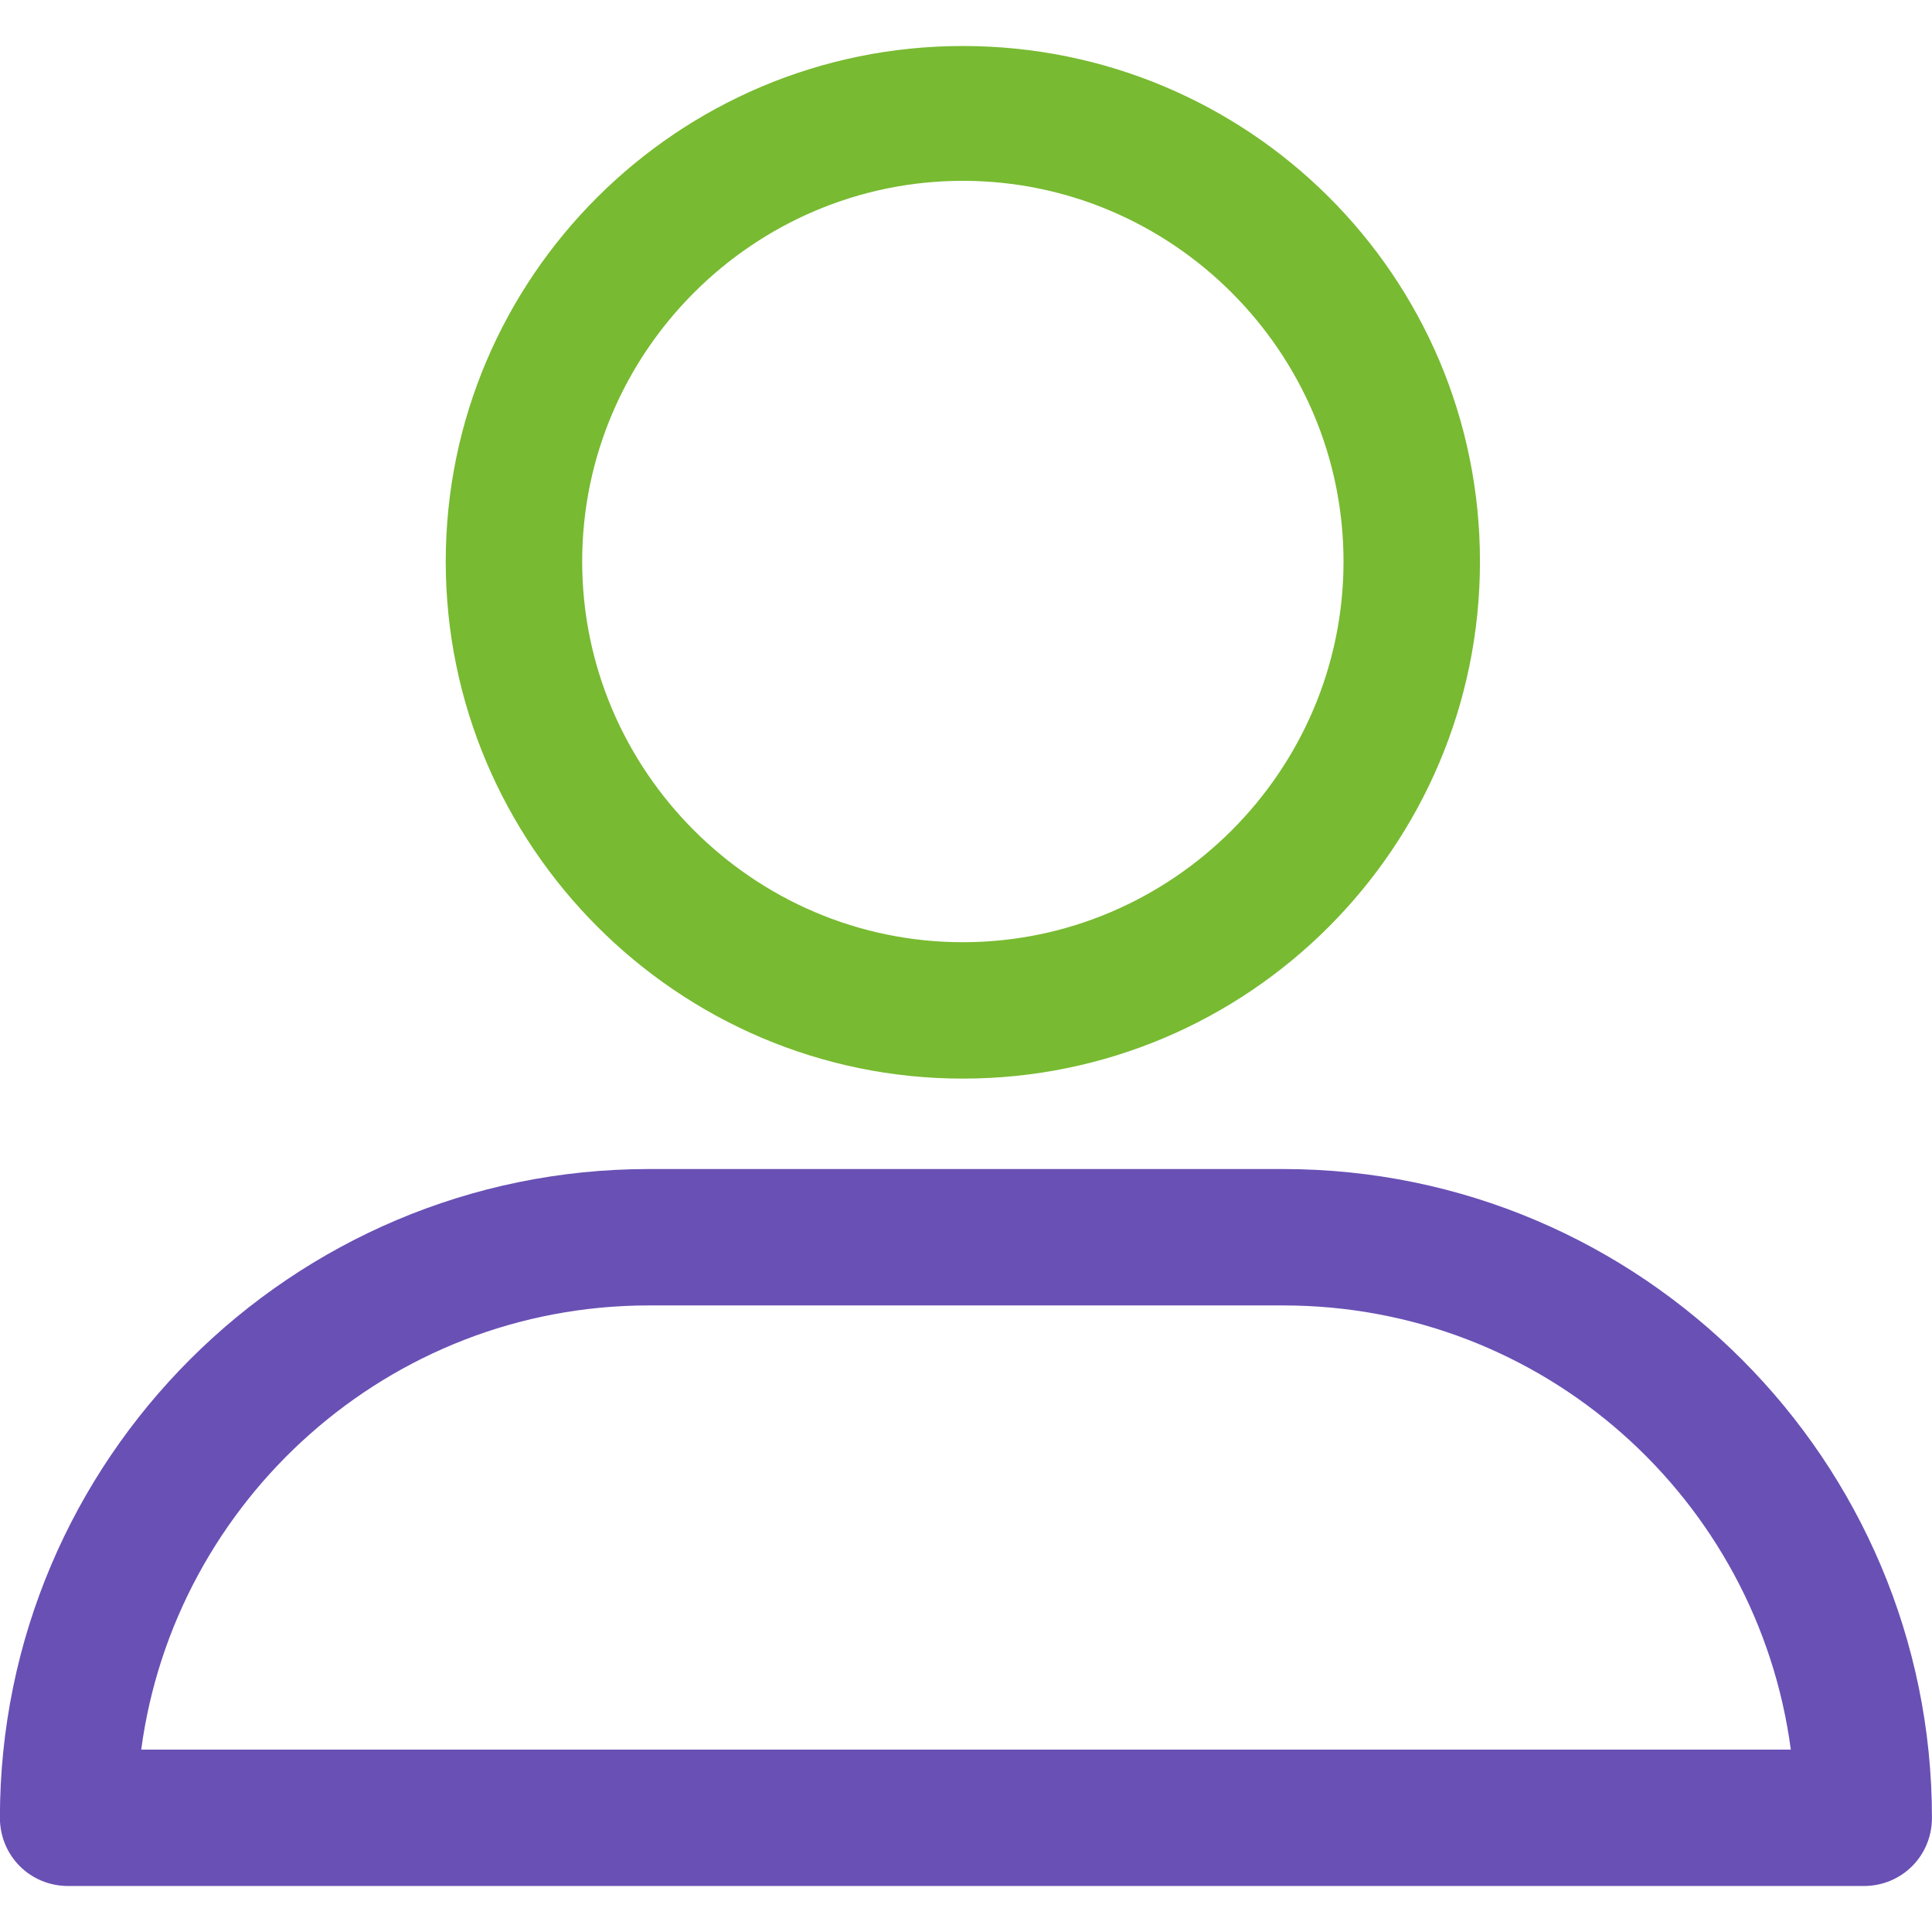
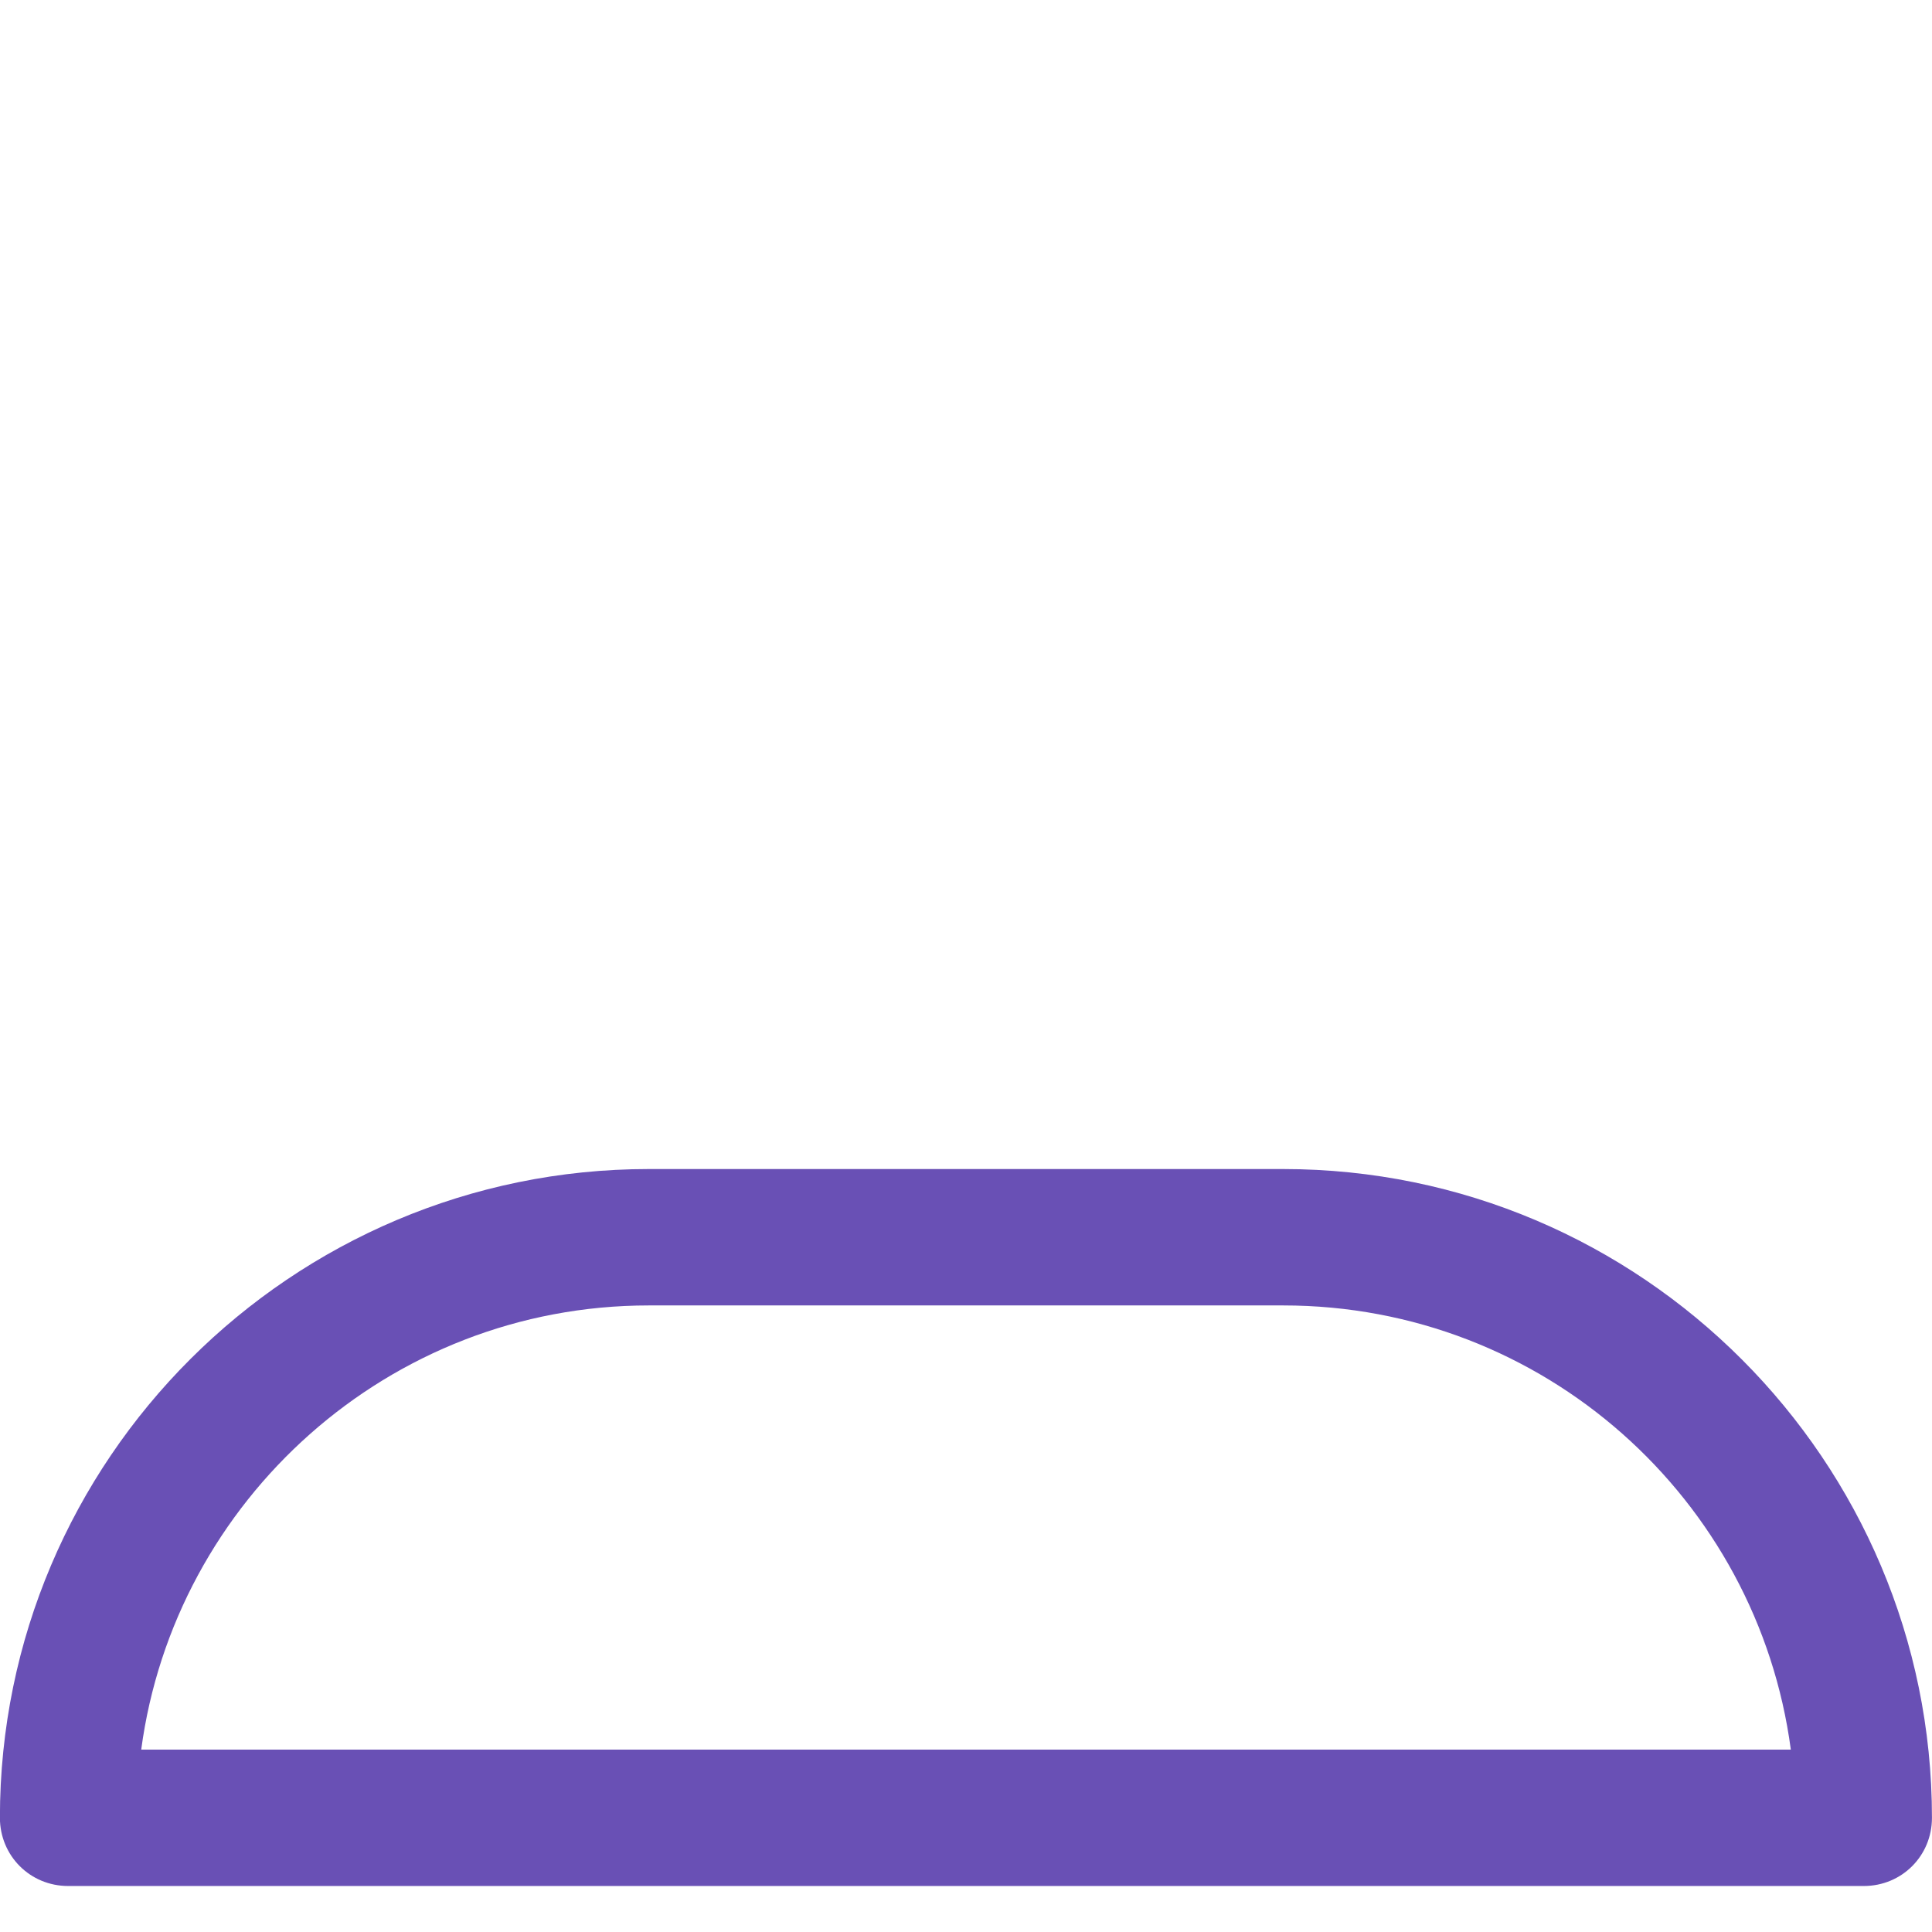
<svg xmlns="http://www.w3.org/2000/svg" version="1.1" id="Capa_1" x="0px" y="0px" width="42px" height="42px" viewBox="519 939 42 42" enable-background="new 519 939 42 42" xml:space="preserve">
-   <path fill="#78BA31" d="M539.931,962.448c6.207,0,11.242-5.035,11.242-11.241c0-6.207-5.035-11.207-11.242-11.207  c-6.206,0-11.241,5.035-11.241,11.207S533.725,962.448,539.931,962.448z M539.931,942.931c4.552,0,8.276,3.724,8.276,8.276  s-3.725,8.276-8.276,8.276s-8.275-3.724-8.275-8.276S535.379,942.931,539.931,942.931z" />
  <path fill="#6950B5" d="M520.482,980h39.035c0.827,0,1.482-0.655,1.482-1.482c0-7.759-6.311-14.104-14.104-14.104h-13.793  c-7.759,0-14.104,6.311-14.104,14.104C519,979.345,519.655,980,520.482,980z M533.104,967.379h13.793  c5.655,0,10.311,4.207,11.034,9.656h-35.861C522.793,971.621,527.448,967.379,533.104,967.379z" />
</svg>